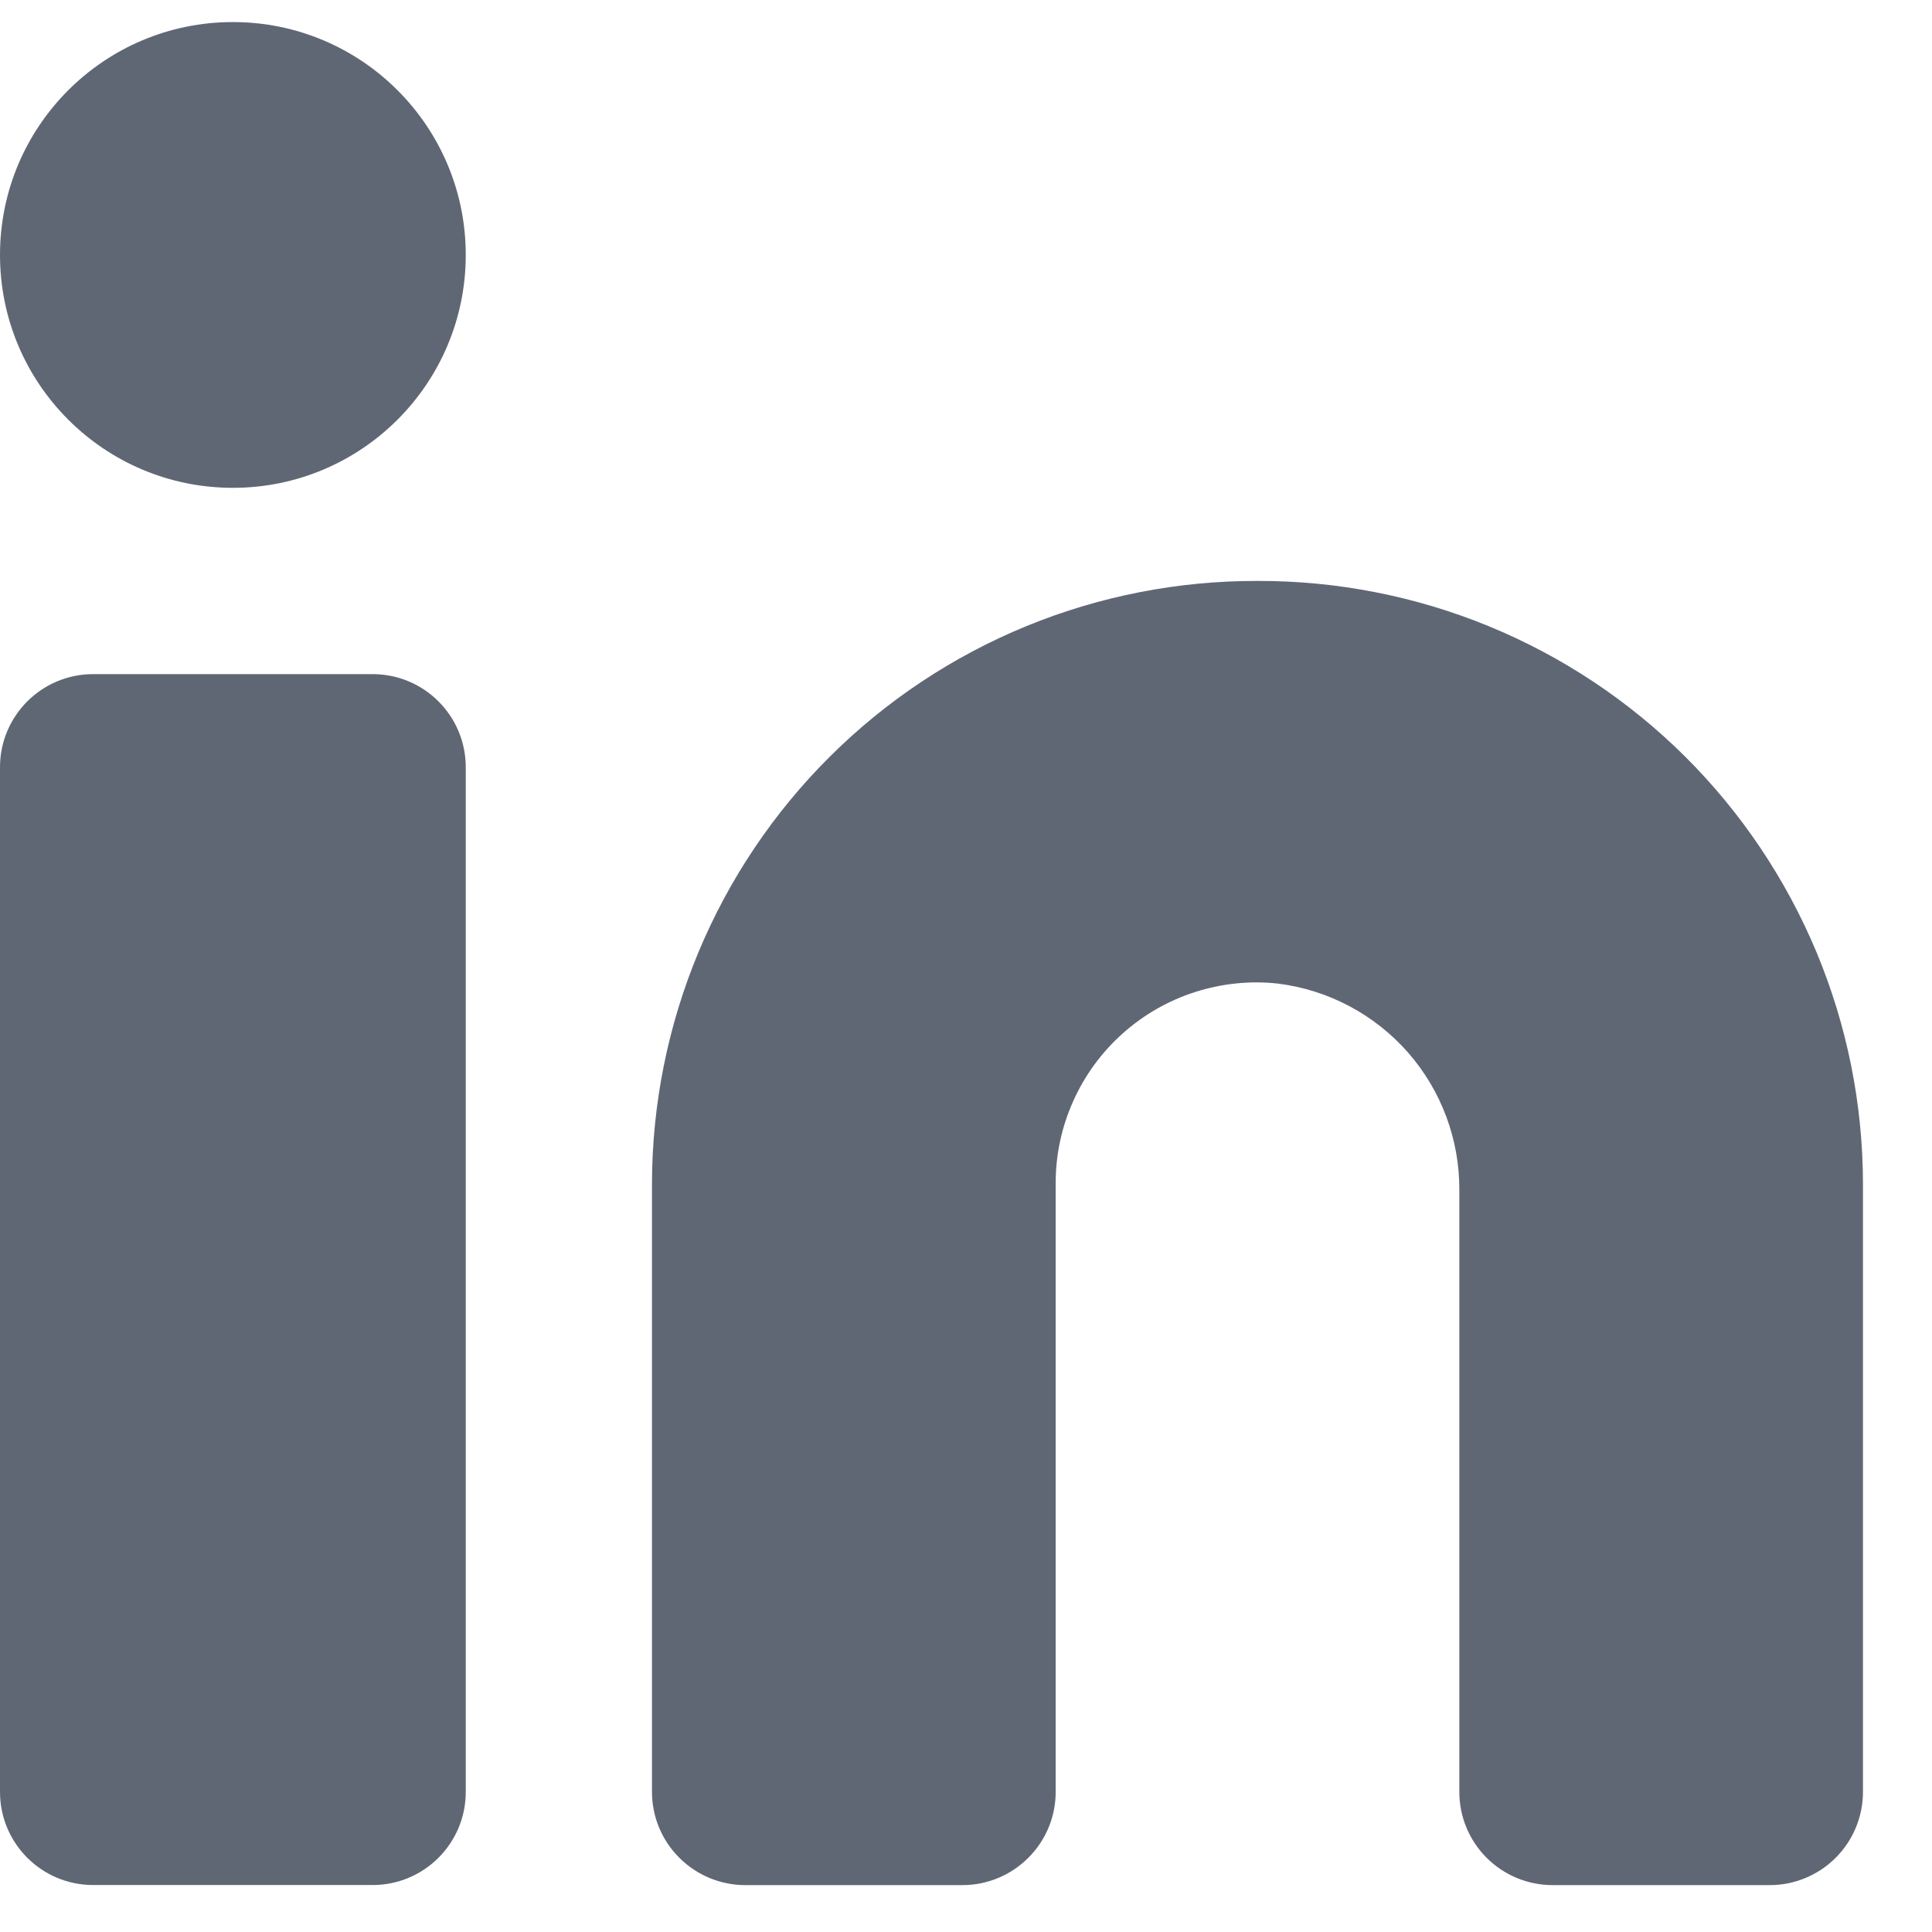
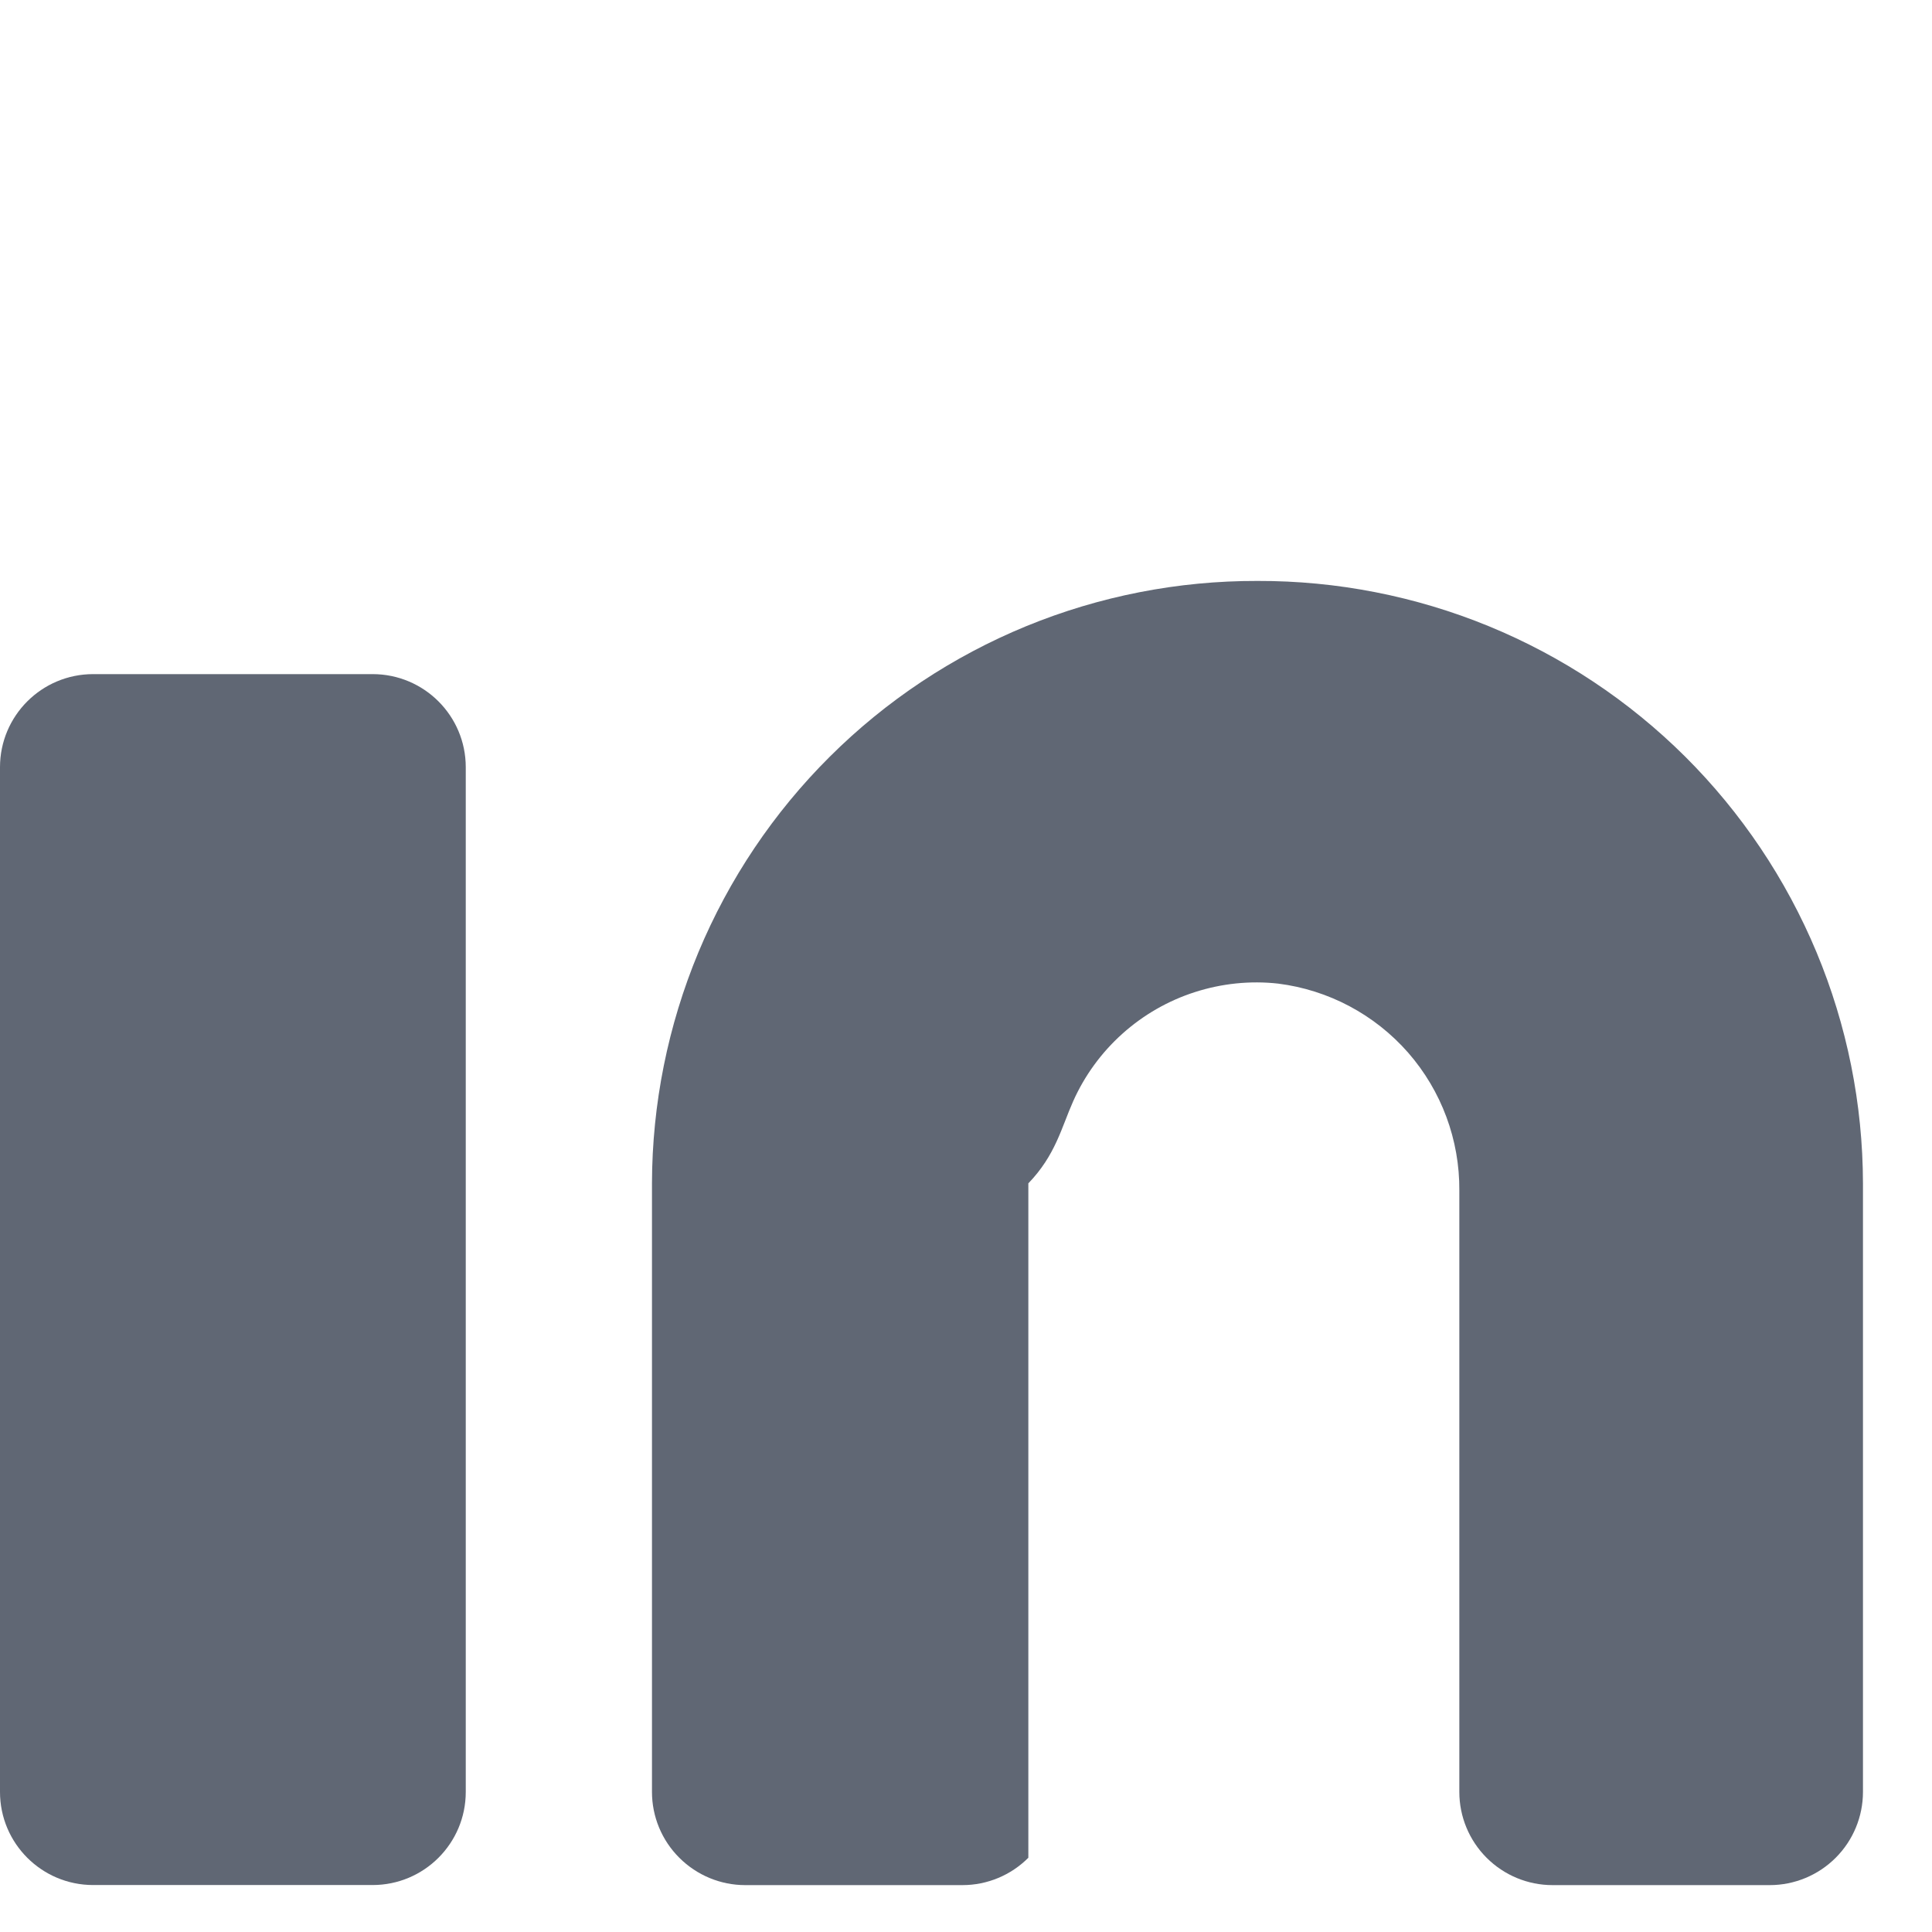
<svg xmlns="http://www.w3.org/2000/svg" width="26" height="26" viewBox="0 0 26 26" fill="none">
-   <path d="M16.923 7.818C15.855 7.815 14.797 8.022 13.81 8.427C12.822 8.833 11.924 9.429 11.168 10.182C10.411 10.935 9.81 11.83 9.399 12.815C8.989 13.801 8.776 14.857 8.774 15.925V24.115C8.774 24.447 8.906 24.766 9.142 25.001C9.377 25.236 9.696 25.369 10.028 25.369H12.953C13.286 25.369 13.604 25.236 13.839 25.001C14.075 24.766 14.207 24.447 14.207 24.115V15.925C14.206 15.545 14.286 15.17 14.441 14.823C14.595 14.476 14.821 14.166 15.104 13.912C15.386 13.659 15.719 13.467 16.081 13.351C16.442 13.235 16.824 13.195 17.201 13.237C17.878 13.322 18.5 13.653 18.95 14.166C19.399 14.68 19.644 15.34 19.639 16.022V24.115C19.639 24.447 19.771 24.766 20.006 25.001C20.241 25.236 20.56 25.369 20.892 25.369H23.817C24.15 25.369 24.469 25.236 24.704 25.001C24.939 24.766 25.071 24.447 25.071 24.115V15.925C25.069 14.857 24.857 13.801 24.446 12.815C24.035 11.83 23.434 10.935 22.678 10.182C21.921 9.429 21.023 8.833 20.035 8.427C19.048 8.022 17.99 7.815 16.923 7.818Z" fill="#606774" />
+   <path d="M16.923 7.818C15.855 7.815 14.797 8.022 13.81 8.427C12.822 8.833 11.924 9.429 11.168 10.182C10.411 10.935 9.81 11.83 9.399 12.815C8.989 13.801 8.776 14.857 8.774 15.925V24.115C8.774 24.447 8.906 24.766 9.142 25.001C9.377 25.236 9.696 25.369 10.028 25.369H12.953C13.286 25.369 13.604 25.236 13.839 25.001V15.925C14.206 15.545 14.286 15.17 14.441 14.823C14.595 14.476 14.821 14.166 15.104 13.912C15.386 13.659 15.719 13.467 16.081 13.351C16.442 13.235 16.824 13.195 17.201 13.237C17.878 13.322 18.5 13.653 18.95 14.166C19.399 14.68 19.644 15.34 19.639 16.022V24.115C19.639 24.447 19.771 24.766 20.006 25.001C20.241 25.236 20.56 25.369 20.892 25.369H23.817C24.15 25.369 24.469 25.236 24.704 25.001C24.939 24.766 25.071 24.447 25.071 24.115V15.925C25.069 14.857 24.857 13.801 24.446 12.815C24.035 11.83 23.434 10.935 22.678 10.182C21.921 9.429 21.023 8.833 20.035 8.427C19.048 8.022 17.99 7.815 16.923 7.818Z" fill="#606774" />
  <path d="M5.014 9.072H1.254C0.561 9.072 0 9.633 0 10.325V24.115C0 24.807 0.561 25.368 1.254 25.368H5.014C5.707 25.368 6.268 24.807 6.268 24.115V10.325C6.268 9.633 5.707 9.072 5.014 9.072Z" fill="#606774" />
-   <path d="M3.134 6.565C4.865 6.565 6.268 5.162 6.268 3.431C6.268 1.7 4.865 0.297 3.134 0.297C1.403 0.297 0 1.7 0 3.431C0 5.162 1.403 6.565 3.134 6.565Z" fill="#606774" />
</svg>